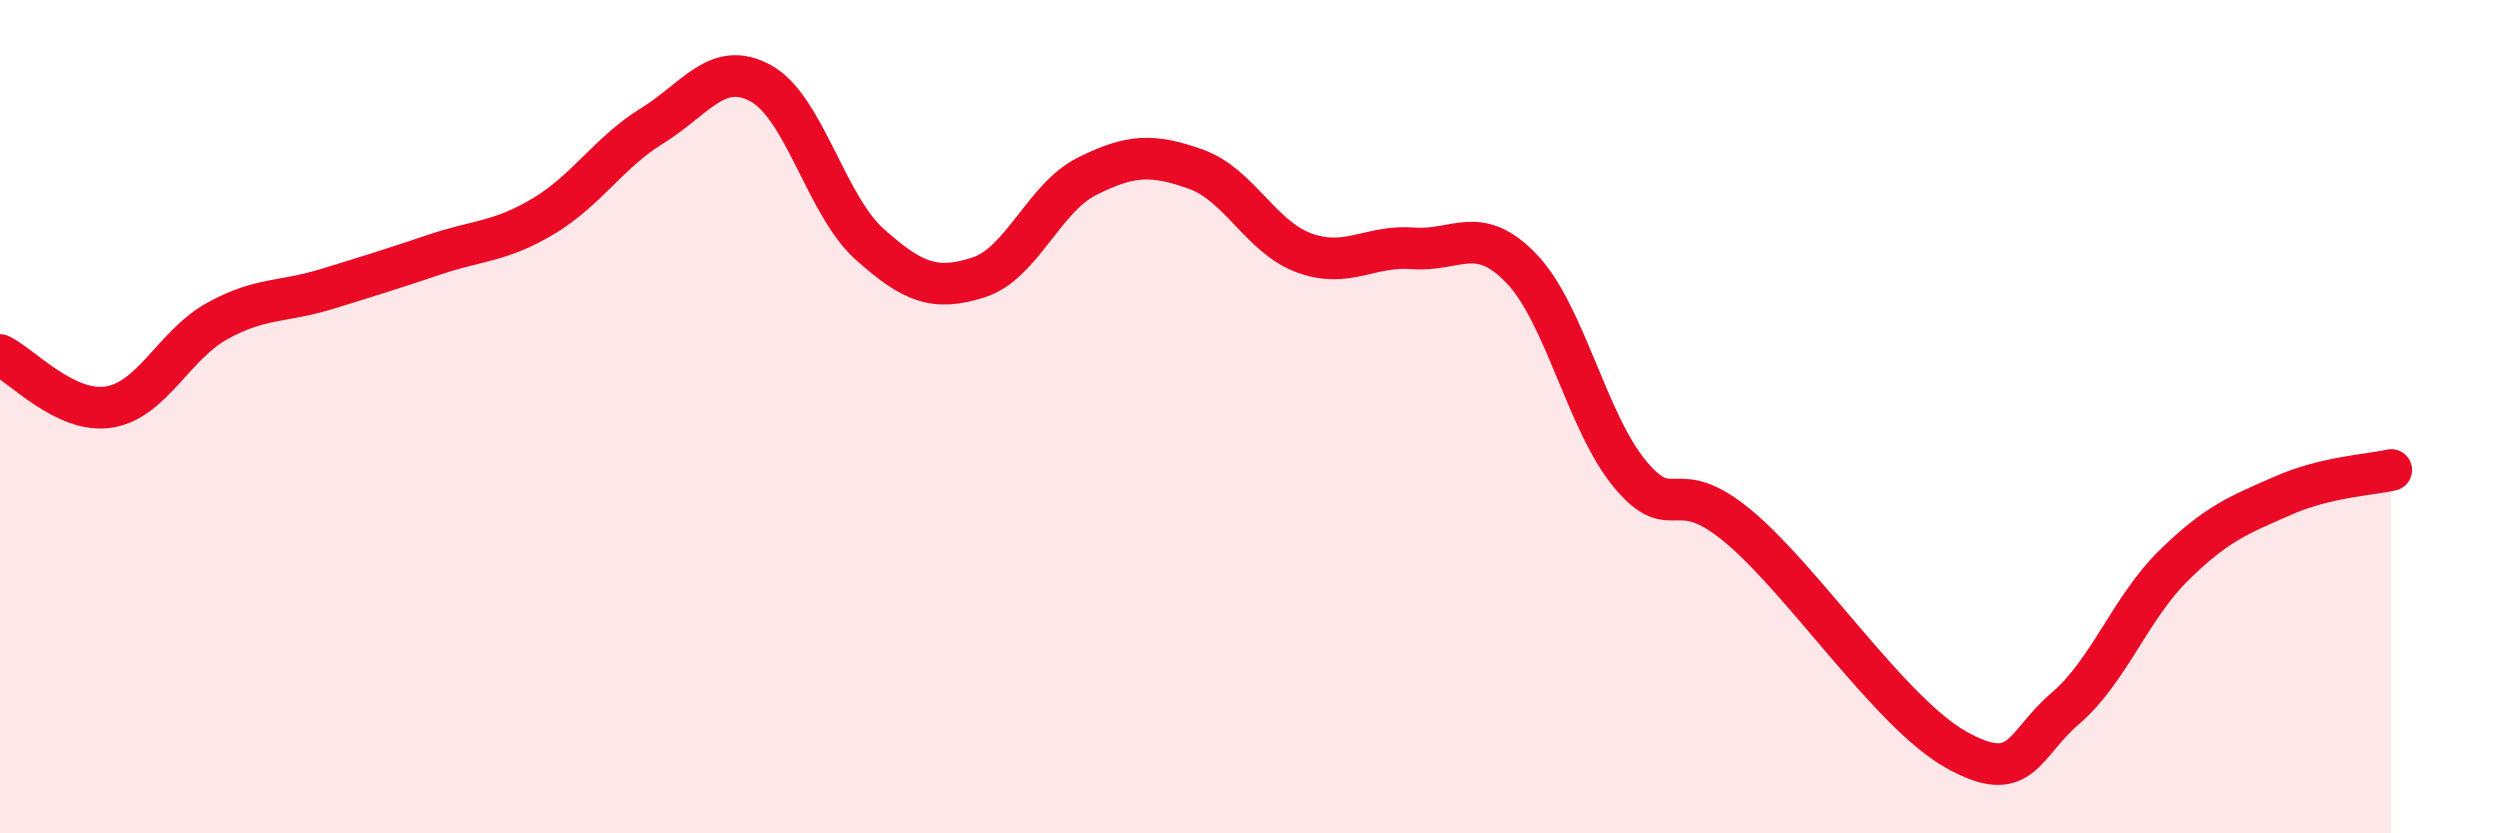
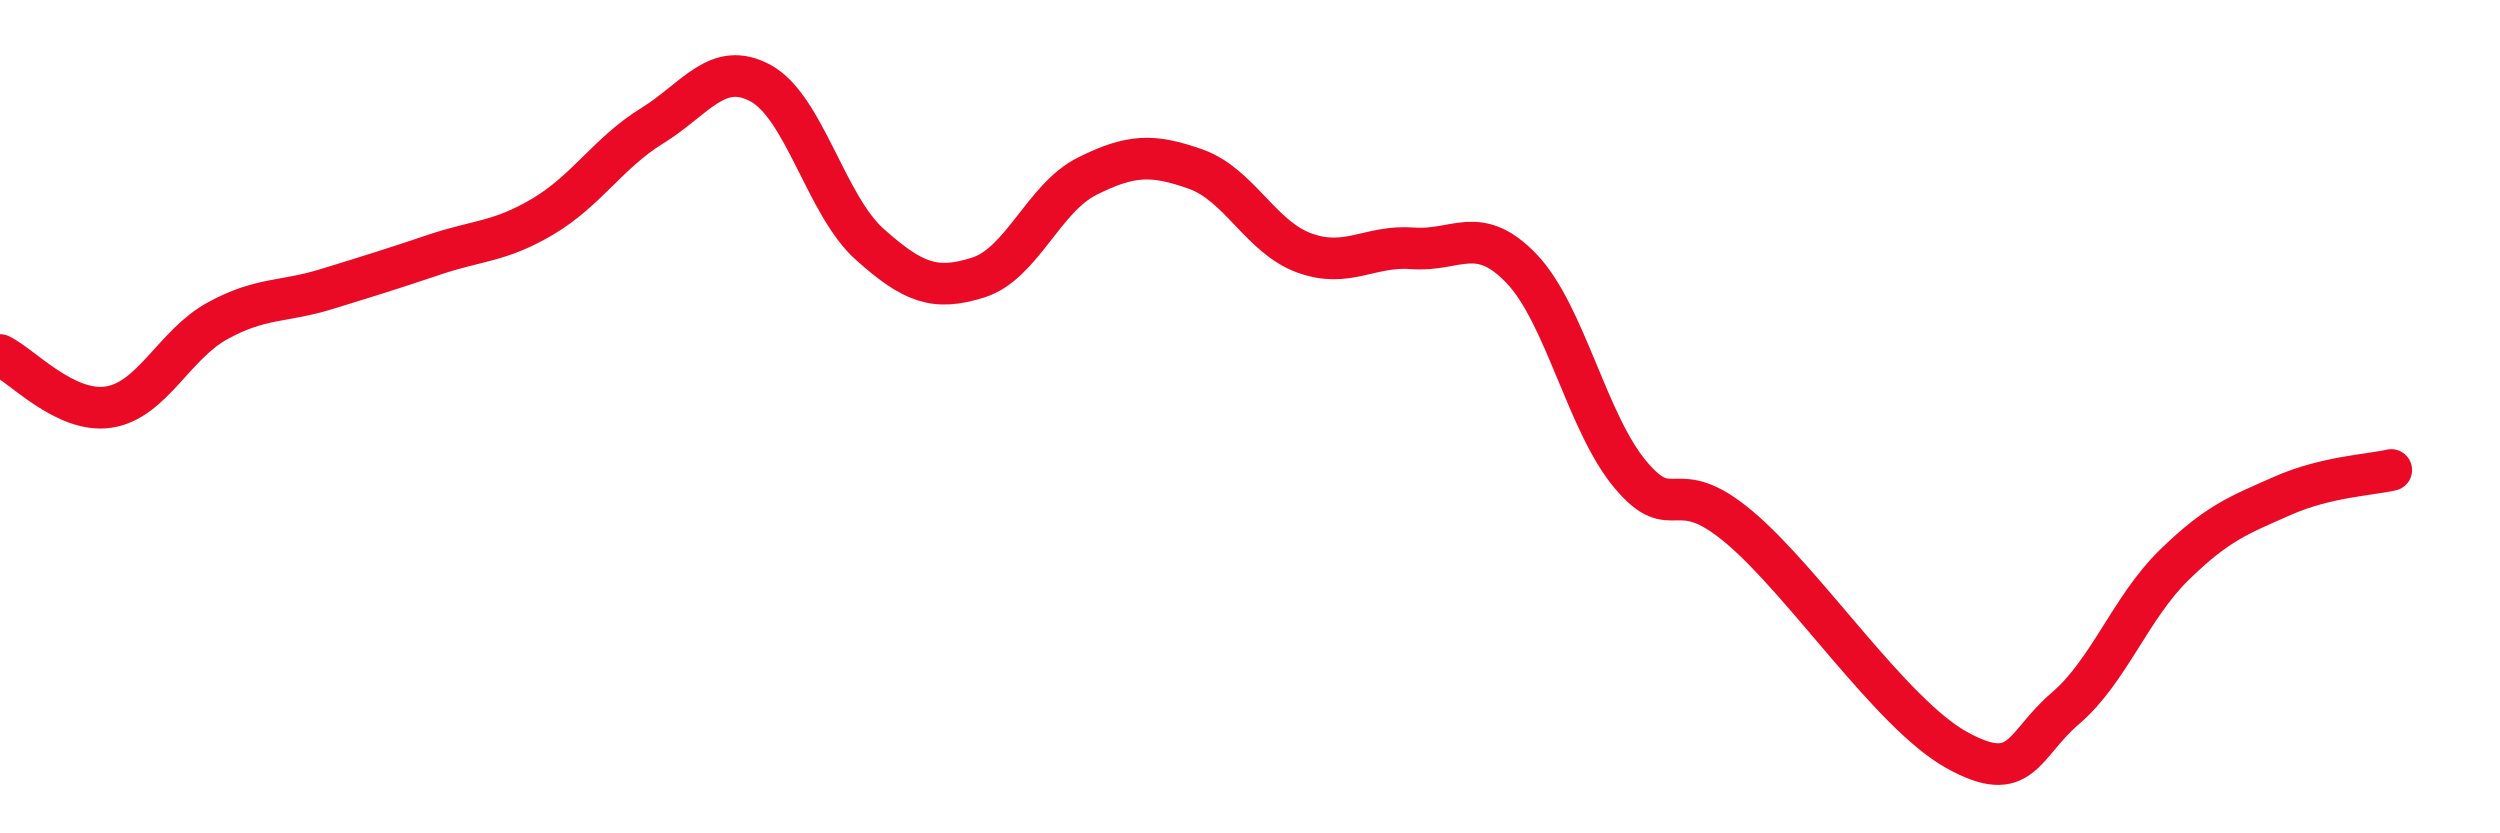
<svg xmlns="http://www.w3.org/2000/svg" width="60" height="20" viewBox="0 0 60 20">
-   <path d="M 0,8.52 C 0.52,8.77 1.57,9.93 2.61,9.77 C 3.65,9.61 4.18,8.27 5.22,7.7 C 6.26,7.13 6.79,7.26 7.83,6.94 C 8.87,6.62 9.39,6.46 10.43,6.11 C 11.47,5.76 12,5.81 13.04,5.19 C 14.08,4.57 14.61,3.66 15.65,3.02 C 16.69,2.38 17.22,1.43 18.26,2 C 19.3,2.57 19.83,4.93 20.87,5.86 C 21.91,6.79 22.44,6.99 23.48,6.66 C 24.52,6.33 25.05,4.75 26.09,4.23 C 27.13,3.71 27.66,3.69 28.7,4.06 C 29.74,4.43 30.26,5.69 31.3,6.07 C 32.34,6.45 32.87,5.88 33.91,5.96 C 34.95,6.04 35.48,5.36 36.52,6.45 C 37.56,7.54 38.09,10.15 39.13,11.39 C 40.17,12.63 40.17,11.33 41.74,12.65 C 43.31,13.97 45.39,17.13 46.96,18 C 48.53,18.87 48.53,17.89 49.57,17 C 50.61,16.11 51.13,14.59 52.17,13.57 C 53.21,12.55 53.74,12.36 54.78,11.9 C 55.82,11.44 56.87,11.4 57.39,11.28L57.39 20L0 20Z" fill="#EB0A25" opacity="0.1" stroke-linecap="round" stroke-linejoin="round" />
  <path d="M 0,8.52 C 0.52,8.77 1.57,9.93 2.61,9.77 C 3.65,9.61 4.18,8.27 5.22,7.7 C 6.26,7.13 6.79,7.26 7.83,6.94 C 8.87,6.62 9.39,6.46 10.43,6.11 C 11.47,5.76 12,5.81 13.04,5.19 C 14.08,4.57 14.61,3.66 15.65,3.02 C 16.69,2.38 17.22,1.43 18.26,2 C 19.3,2.57 19.83,4.93 20.87,5.86 C 21.91,6.79 22.44,6.99 23.48,6.66 C 24.52,6.33 25.05,4.75 26.09,4.23 C 27.13,3.71 27.66,3.69 28.7,4.06 C 29.74,4.43 30.26,5.69 31.3,6.07 C 32.34,6.45 32.87,5.88 33.91,5.96 C 34.95,6.04 35.48,5.36 36.52,6.45 C 37.56,7.54 38.09,10.15 39.13,11.39 C 40.17,12.63 40.17,11.33 41.74,12.65 C 43.31,13.97 45.39,17.13 46.96,18 C 48.53,18.87 48.53,17.89 49.57,17 C 50.61,16.11 51.13,14.59 52.17,13.57 C 53.21,12.55 53.74,12.36 54.78,11.9 C 55.82,11.44 56.87,11.4 57.39,11.28" stroke="#EB0A25" stroke-width="1" fill="none" stroke-linecap="round" stroke-linejoin="round" />
</svg>